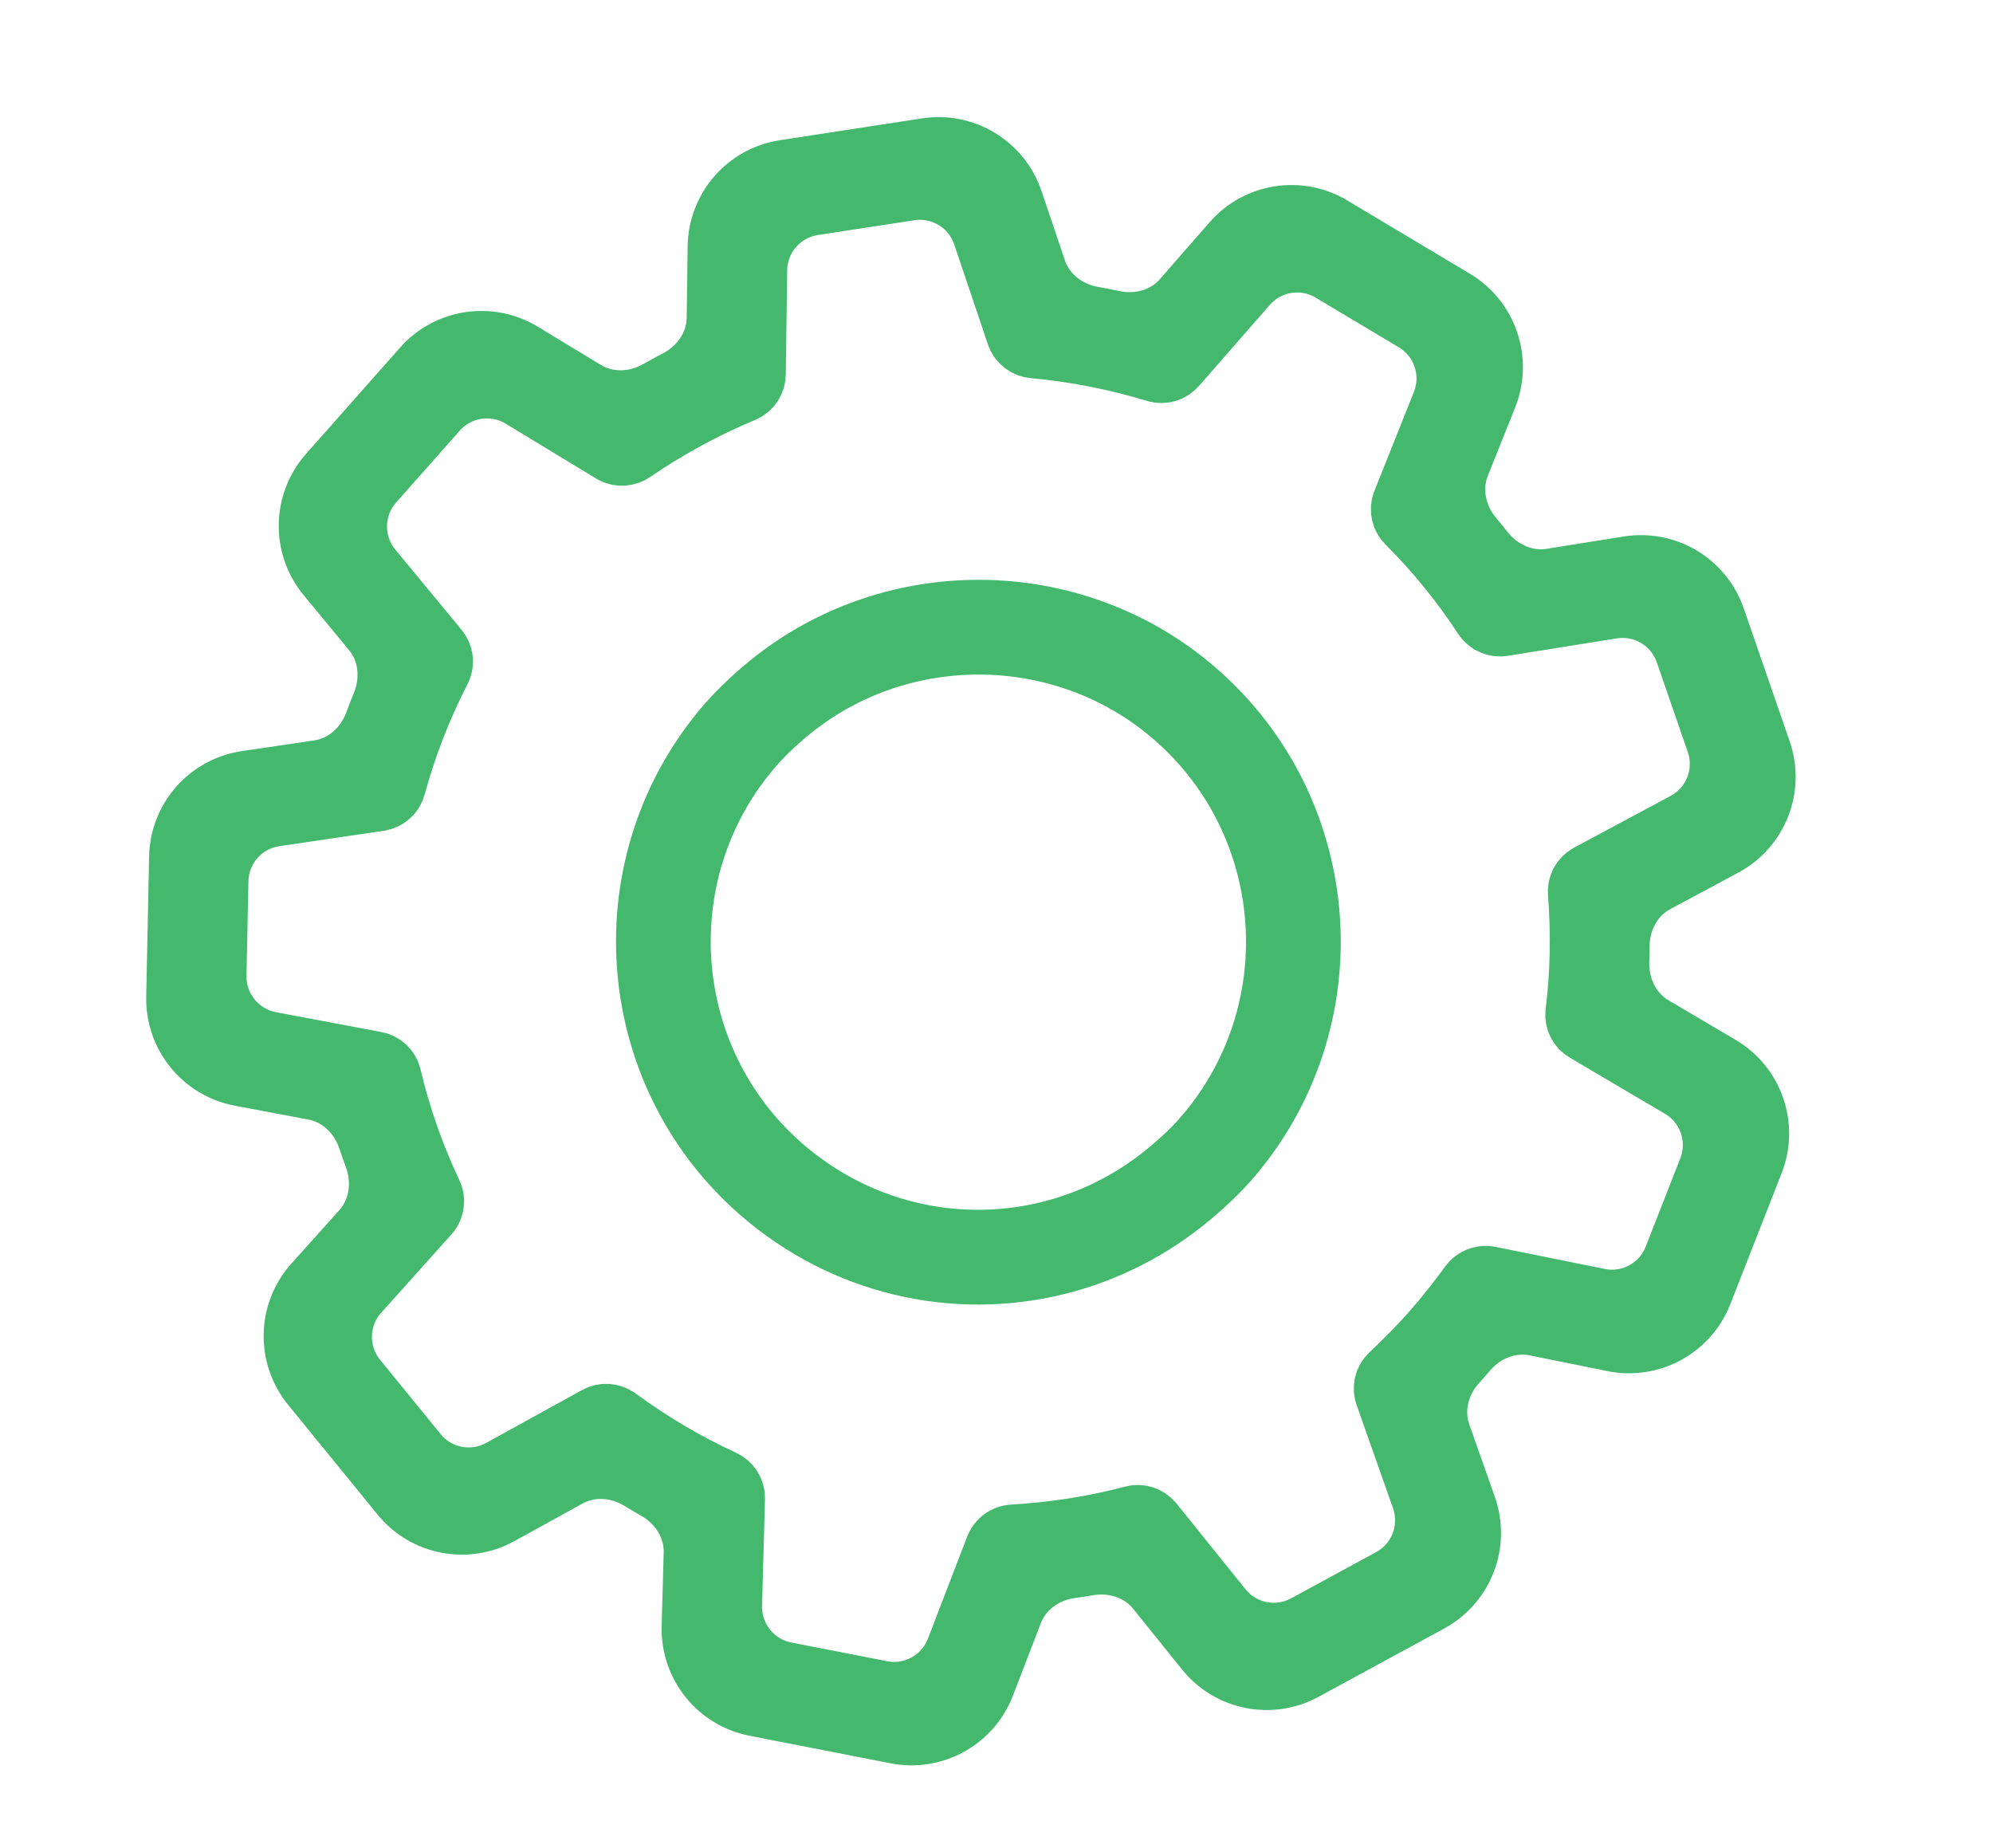
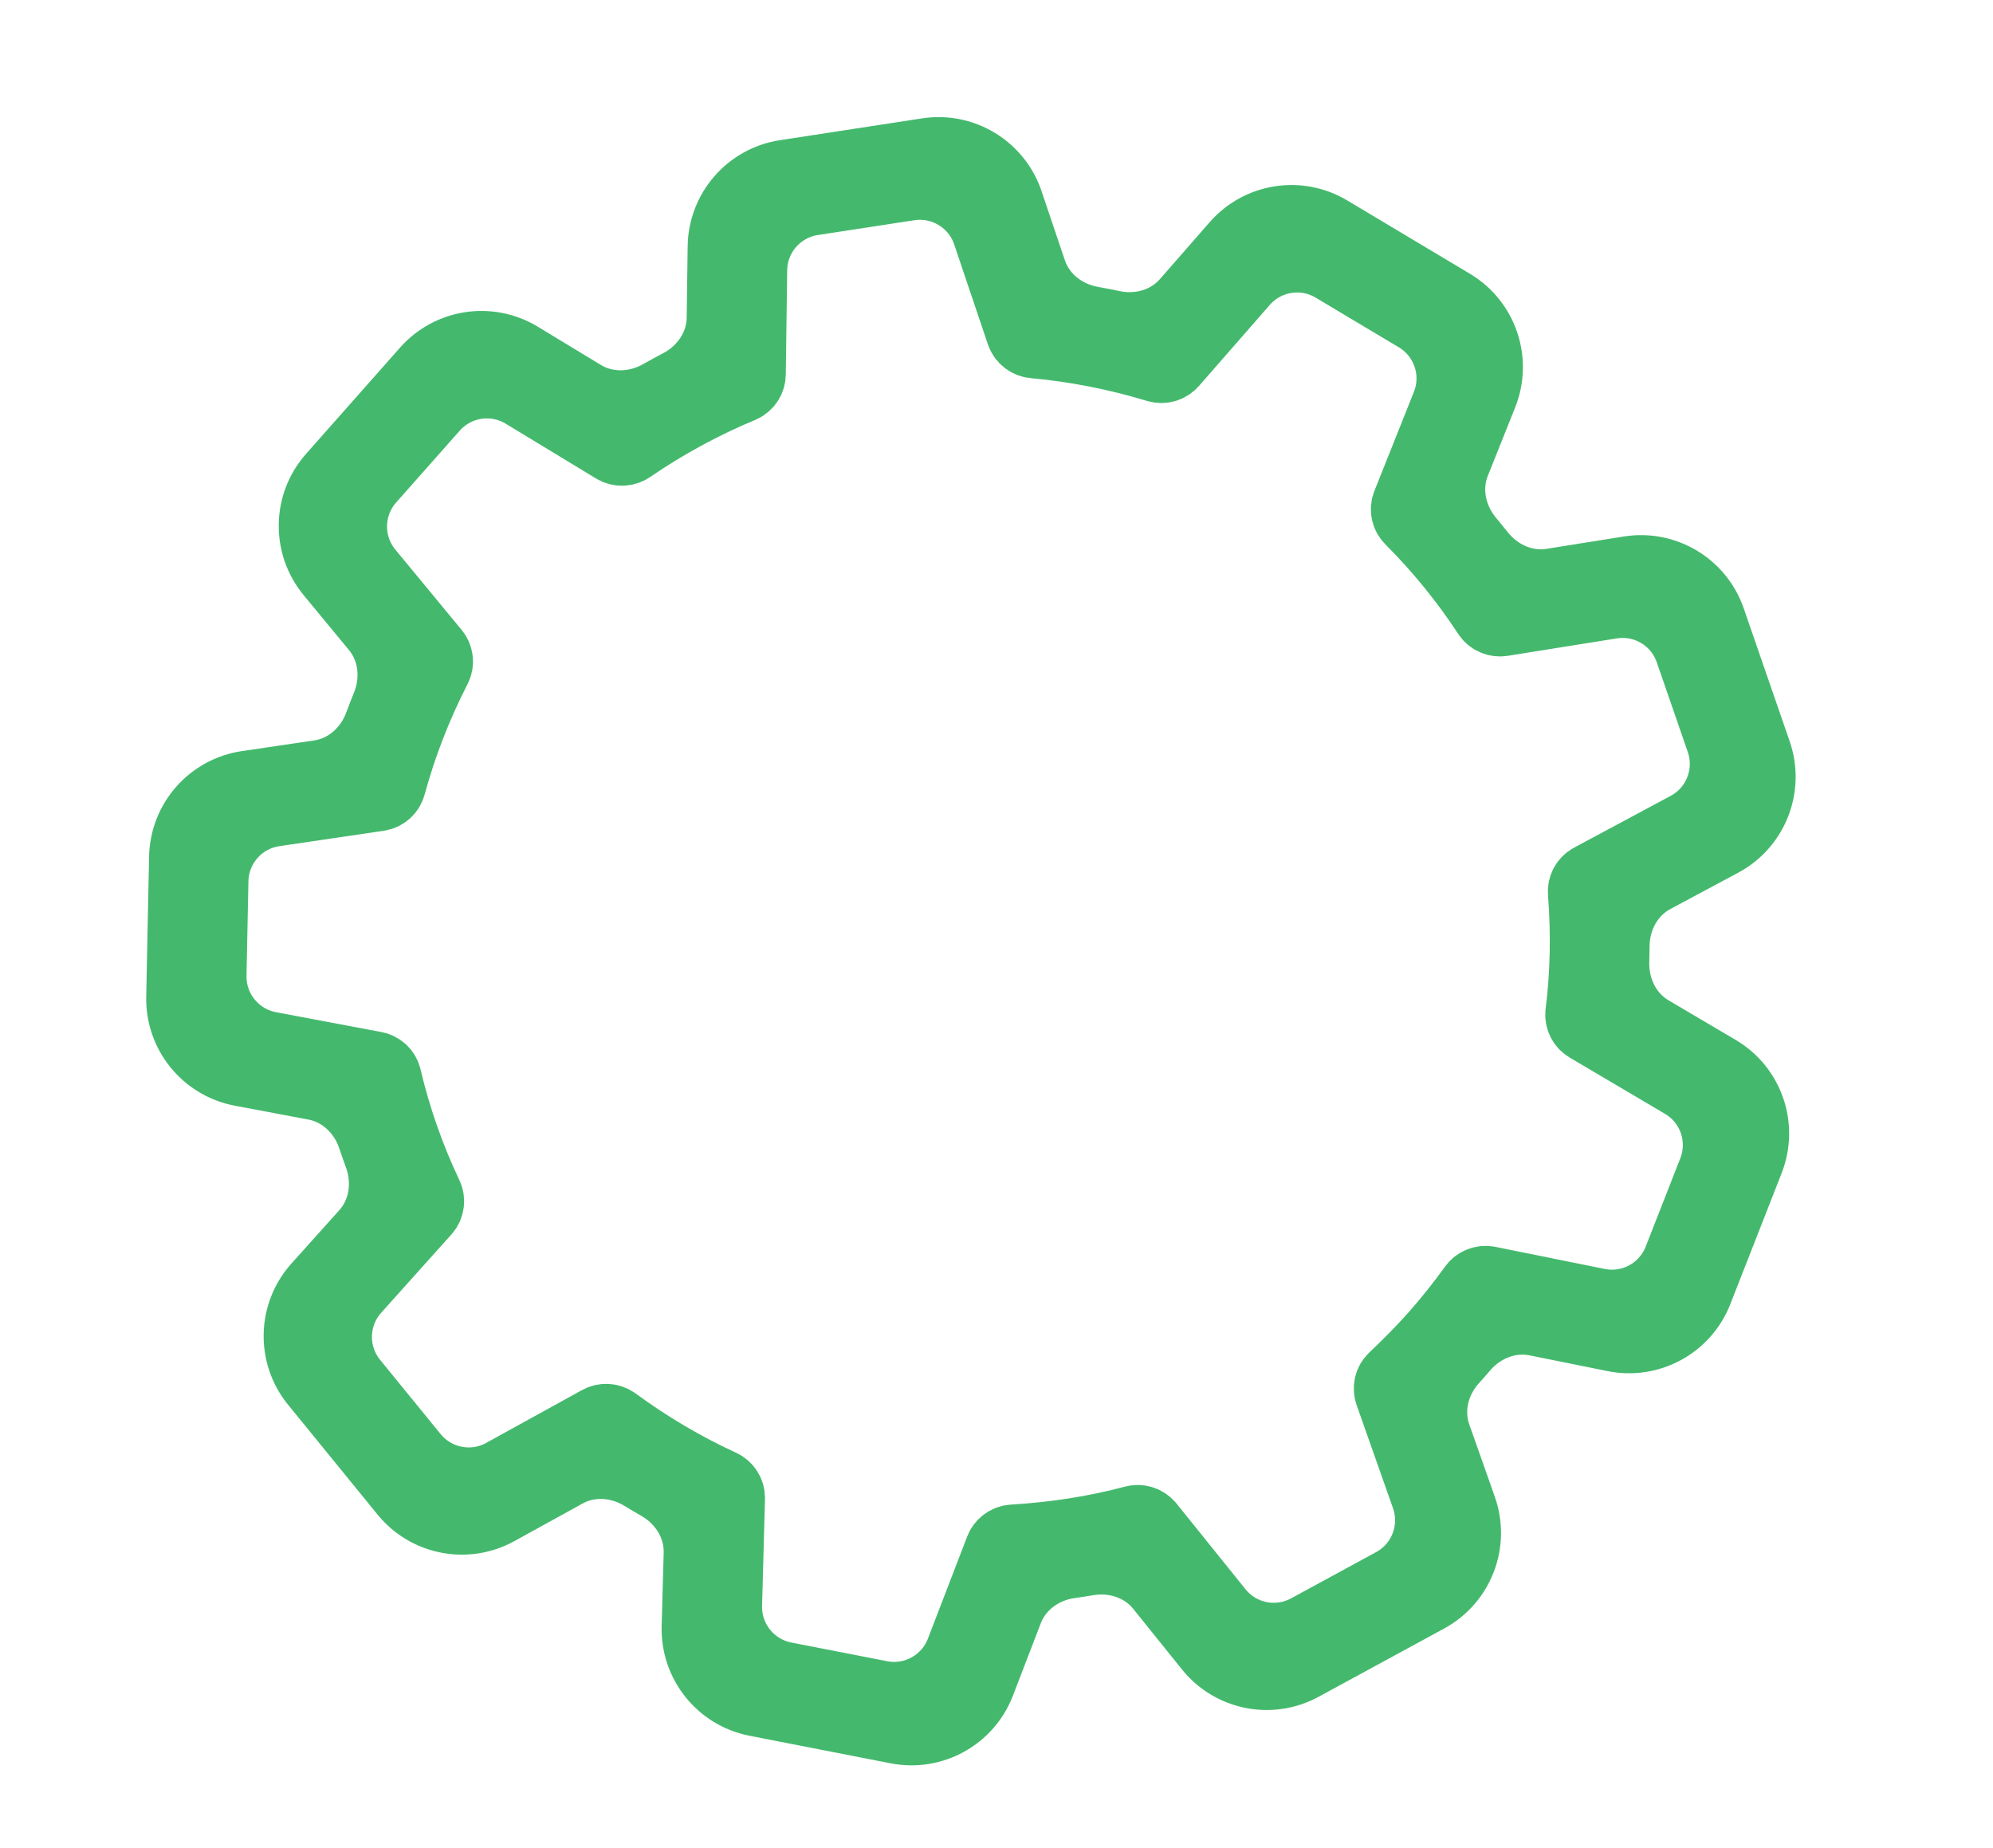
<svg xmlns="http://www.w3.org/2000/svg" width="55" height="51" viewBox="0 0 55 51" fill="none">
-   <path d="M32.927 19.209C29.581 16.281 24.512 16.261 21.137 19.165C20.767 19.483 20.476 19.767 20.221 20.057C16.955 23.795 17.335 29.494 21.07 32.761C23.351 34.754 26.343 35.418 29.101 34.746C30.421 34.425 31.688 33.796 32.795 32.861C33.2 32.518 33.513 32.216 33.779 31.913C37.046 28.173 36.665 22.474 32.927 19.209L32.927 19.209ZM33.316 31.509C33.071 31.788 32.779 32.069 32.397 32.393C29.211 35.083 24.616 35.045 21.474 32.299C17.994 29.255 17.64 23.945 20.683 20.463C20.918 20.195 21.189 19.931 21.537 19.631C22.56 18.751 23.75 18.159 24.998 17.855C27.585 17.225 30.419 17.832 32.522 19.672C36.005 22.714 36.36 28.024 33.315 31.509L33.316 31.509Z" fill="#44B96D" stroke="#44B96D" stroke-width="2" />
  <path d="M44.523 26.099C44.529 25.316 44.93 24.576 45.62 24.206L47.498 23.2C48.364 22.736 48.764 21.712 48.444 20.784L47.176 17.114C46.859 16.196 45.929 15.639 44.97 15.792L42.835 16.133C42.067 16.256 41.305 15.915 40.823 15.305C40.723 15.178 40.62 15.053 40.517 14.929C40.011 14.324 39.837 13.495 40.129 12.763L40.885 10.871C41.248 9.958 40.896 8.917 40.053 8.413L36.666 6.389C35.837 5.893 34.771 6.062 34.135 6.79L32.761 8.362C32.25 8.947 31.448 9.173 30.688 9.011C30.499 8.971 30.309 8.934 30.119 8.9C29.35 8.762 28.69 8.245 28.44 7.504L27.795 5.592C27.485 4.672 26.557 4.107 25.597 4.255L21.674 4.857C20.708 5.005 19.991 5.829 19.977 6.806L19.95 8.782C19.939 9.569 19.463 10.268 18.765 10.633C18.587 10.726 18.411 10.822 18.236 10.921C17.561 11.303 16.73 11.33 16.066 10.927L14.324 9.871C13.497 9.369 12.43 9.531 11.789 10.255L9.195 13.187C8.542 13.924 8.523 15.026 9.15 15.786L10.404 17.305C10.906 17.913 10.994 18.756 10.696 19.487C10.626 19.66 10.558 19.834 10.493 20.01C10.221 20.746 9.593 21.308 8.816 21.422L6.822 21.716C5.856 21.858 5.134 22.677 5.114 23.654L5.035 27.523C5.015 28.5 5.704 29.348 6.664 29.529L8.697 29.912C9.464 30.056 10.067 30.637 10.313 31.378C10.369 31.544 10.426 31.71 10.487 31.874C10.761 32.621 10.641 33.468 10.11 34.061L8.787 35.535C8.129 36.268 8.103 37.371 8.726 38.134L11.196 41.165C11.806 41.914 12.865 42.119 13.712 41.652L15.598 40.613C16.272 40.241 17.095 40.298 17.751 40.7C17.899 40.79 18.049 40.879 18.199 40.965C18.885 41.357 19.337 42.078 19.315 42.868L19.259 44.899C19.232 45.876 19.916 46.73 20.875 46.917L24.77 47.678C25.723 47.864 26.672 47.339 27.02 46.433L27.79 44.432C28.068 43.709 28.74 43.221 29.507 43.111C29.674 43.088 29.839 43.062 30.003 43.034C30.77 42.903 31.563 43.162 32.051 43.768L33.398 45.442C34.004 46.195 35.062 46.407 35.911 45.945L39.378 44.06C40.241 43.59 40.636 42.564 40.309 41.637L39.603 39.637C39.342 38.897 39.545 38.079 40.073 37.498C40.112 37.455 40.15 37.412 40.188 37.37C40.248 37.302 40.307 37.233 40.367 37.164C40.872 36.574 41.646 36.267 42.408 36.421L44.561 36.856C45.513 37.048 46.465 36.529 46.819 35.625L48.236 32.009C48.594 31.095 48.236 30.055 47.39 29.557L45.538 28.465C44.86 28.065 44.49 27.305 44.515 26.519C44.519 26.38 44.522 26.24 44.523 26.099ZM46.456 29.875C47.302 30.374 47.66 31.413 47.302 32.327L46.346 34.767C45.992 35.671 45.039 36.19 44.088 35.997L41.072 35.388C40.926 35.359 40.777 35.417 40.69 35.537C40.357 35.999 39.996 36.451 39.621 36.877C39.264 37.276 38.88 37.669 38.478 38.046C38.37 38.147 38.332 38.302 38.382 38.442L39.385 41.286C39.712 42.213 39.318 43.24 38.455 43.709L36.106 44.986C35.257 45.448 34.199 45.236 33.593 44.483L31.692 42.121C31.598 42.004 31.444 41.953 31.299 41.991C30.22 42.28 29.095 42.45 27.956 42.518C27.807 42.527 27.677 42.622 27.624 42.761L26.54 45.579C26.191 46.485 25.242 47.01 24.29 46.823L21.646 46.307C20.687 46.119 20.004 45.266 20.031 44.289L20.111 41.347C20.116 41.197 20.03 41.059 19.893 40.996C18.866 40.524 17.877 39.941 16.954 39.262C16.834 39.174 16.674 39.164 16.545 39.235L13.9 40.693C13.054 41.16 11.995 40.954 11.384 40.205L9.714 38.156C9.092 37.393 9.118 36.29 9.776 35.557L11.713 33.397C11.813 33.286 11.836 33.126 11.773 32.992C11.281 31.955 10.897 30.862 10.633 29.742C10.6 29.599 10.485 29.489 10.341 29.462L7.432 28.914C6.472 28.733 5.783 27.885 5.803 26.908L5.856 24.299C5.876 23.323 6.598 22.503 7.564 22.361L10.447 21.936C10.594 21.914 10.715 21.807 10.754 21.663C11.056 20.55 11.48 19.461 12.012 18.424C12.08 18.292 12.062 18.134 11.969 18.02L10.138 15.802C9.512 15.043 9.531 13.94 10.184 13.203L11.939 11.221C12.58 10.497 13.646 10.335 14.473 10.836L16.967 12.349C17.095 12.426 17.256 12.421 17.379 12.337C18.341 11.677 19.376 11.115 20.453 10.666C20.592 10.609 20.683 10.474 20.685 10.324L20.724 7.446C20.737 6.469 21.455 5.645 22.421 5.497L25.082 5.089C26.043 4.942 26.97 5.506 27.28 6.426L28.21 9.183C28.258 9.325 28.386 9.425 28.535 9.439C29.689 9.544 30.833 9.769 31.938 10.105C32.082 10.149 32.237 10.104 32.336 9.991L34.289 7.756C34.925 7.028 35.991 6.859 36.821 7.355L39.116 8.726C39.959 9.23 40.312 10.271 39.948 11.184L38.858 13.917C38.803 14.054 38.835 14.211 38.939 14.315C39.748 15.125 40.466 16.01 41.077 16.944C41.159 17.068 41.306 17.133 41.453 17.11L44.461 16.629C45.42 16.475 46.35 17.033 46.667 17.951L47.523 20.428C47.843 21.356 47.443 22.379 46.578 22.843L43.911 24.273C43.781 24.343 43.705 24.482 43.717 24.629C43.805 25.764 43.782 26.884 43.647 27.958C43.629 28.105 43.699 28.248 43.827 28.323L46.456 29.875Z" fill="#44B96D" stroke="#44B96D" stroke-width="2" />
</svg>